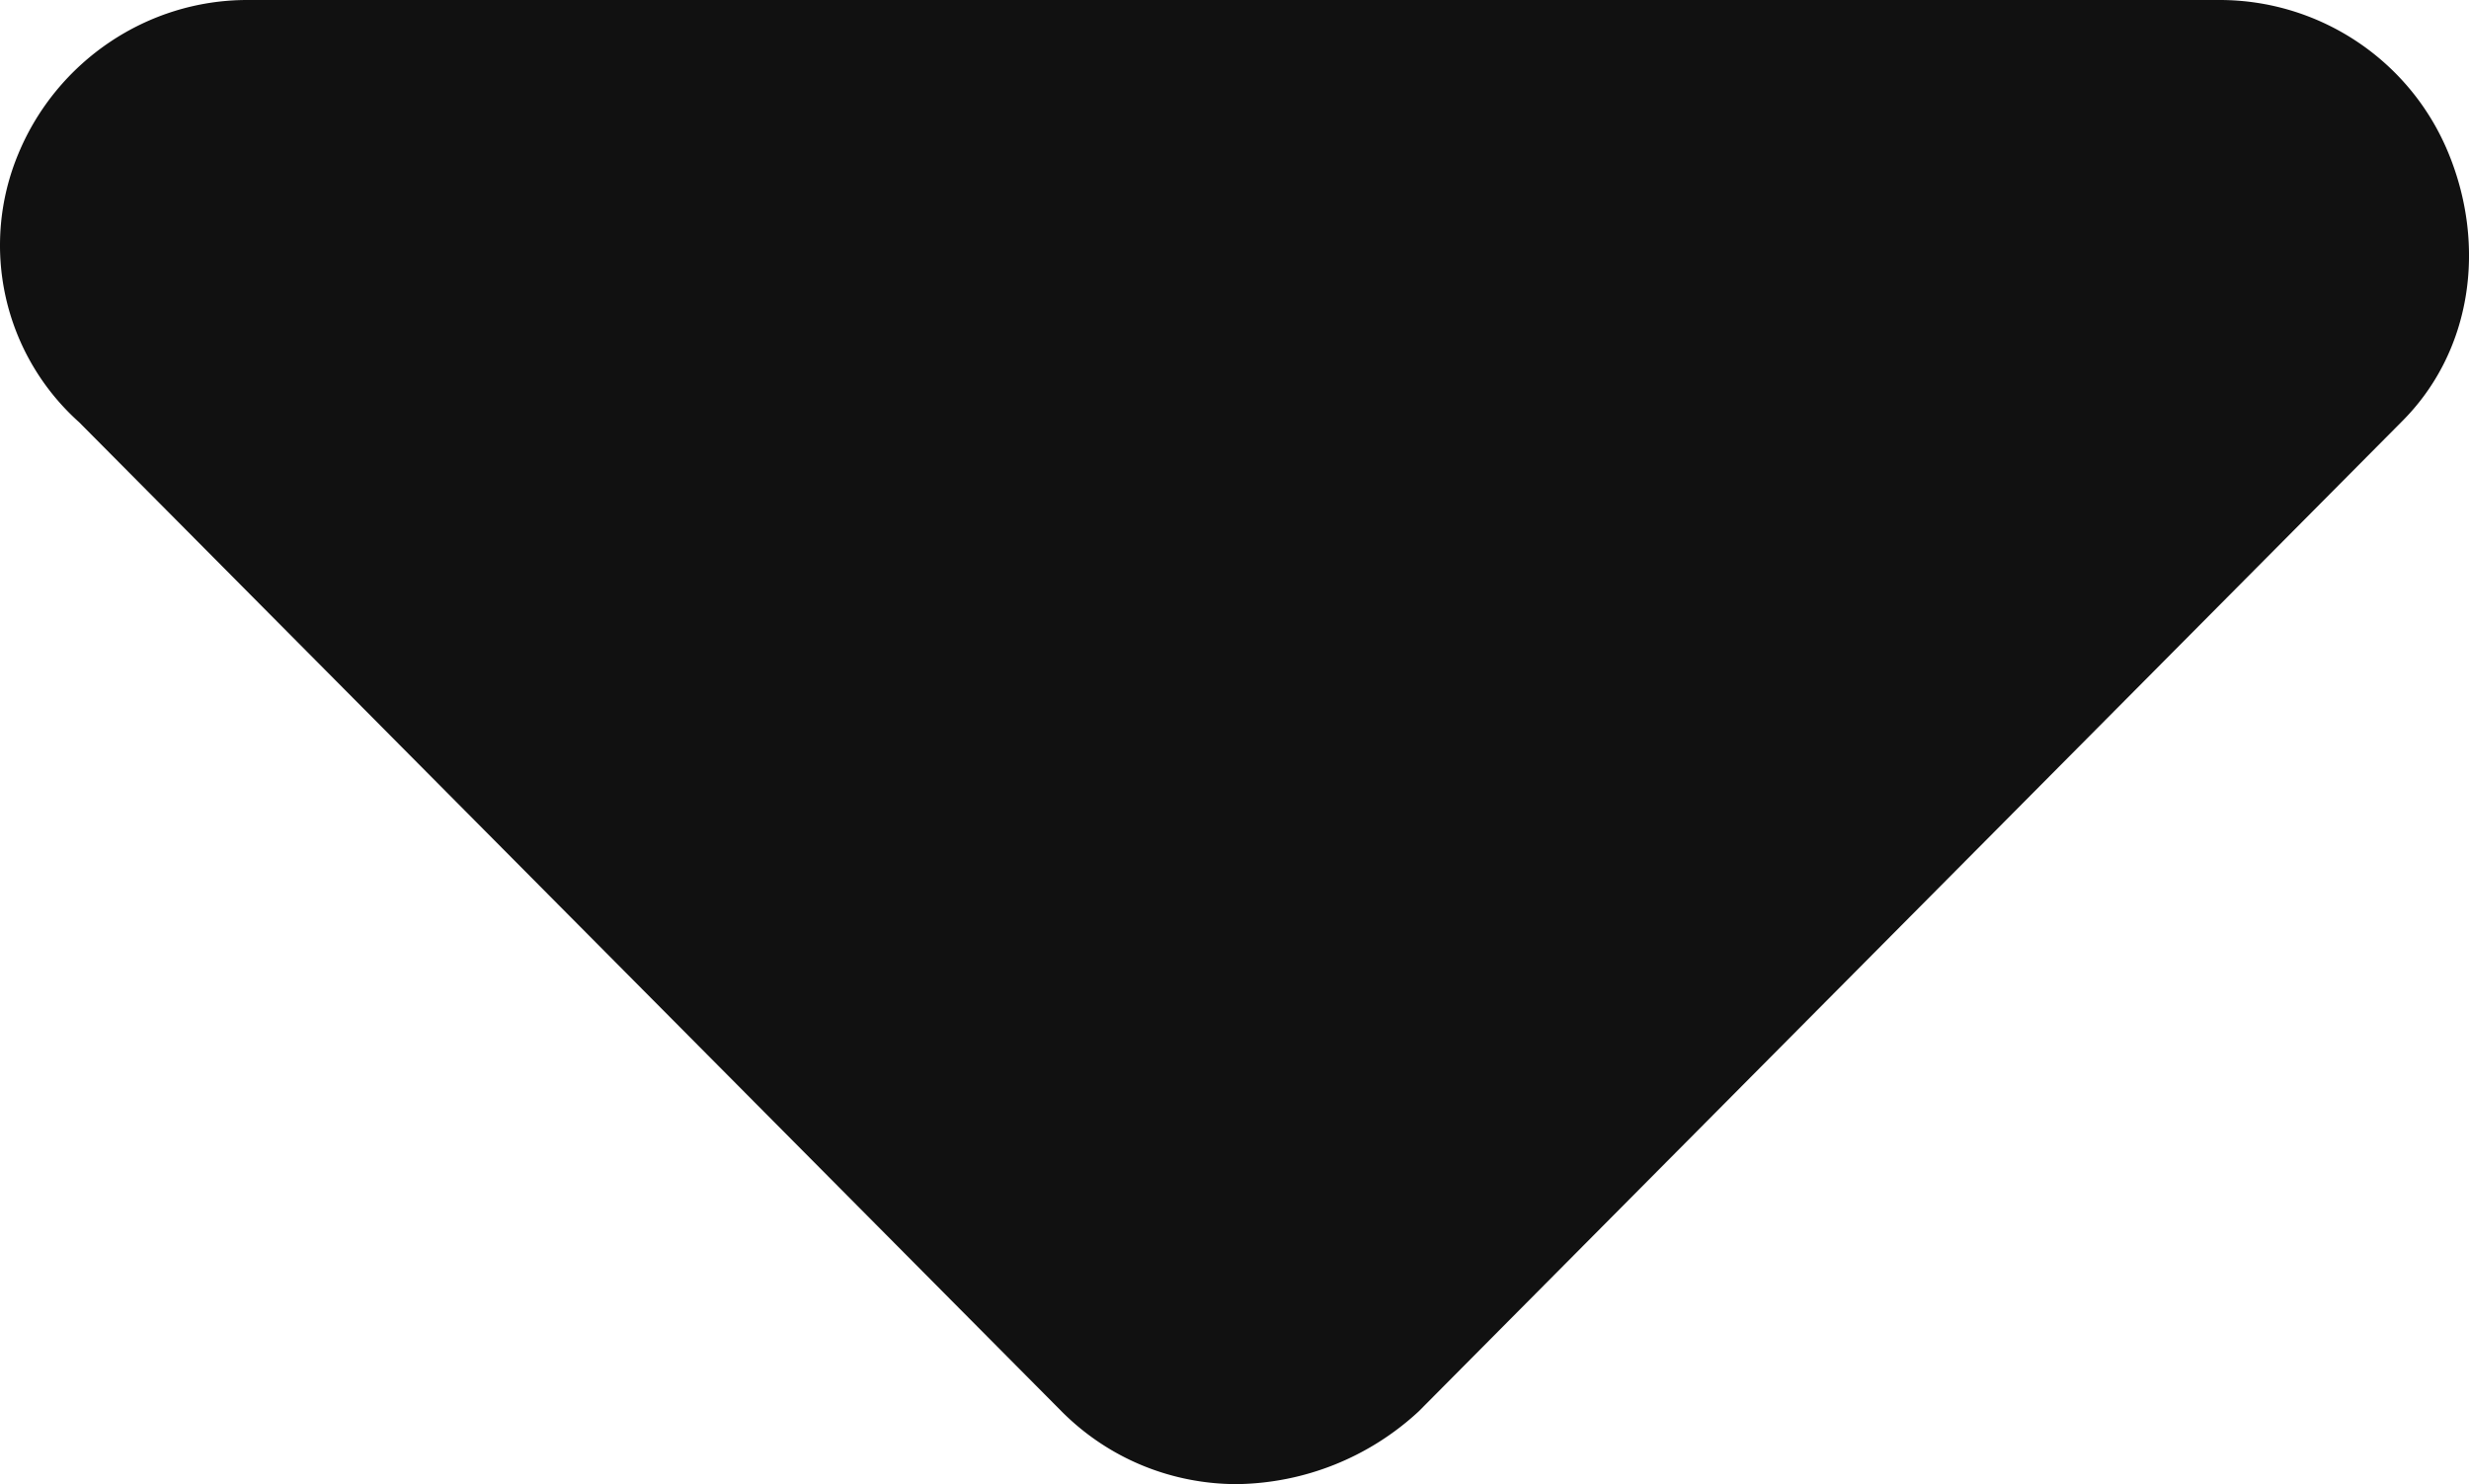
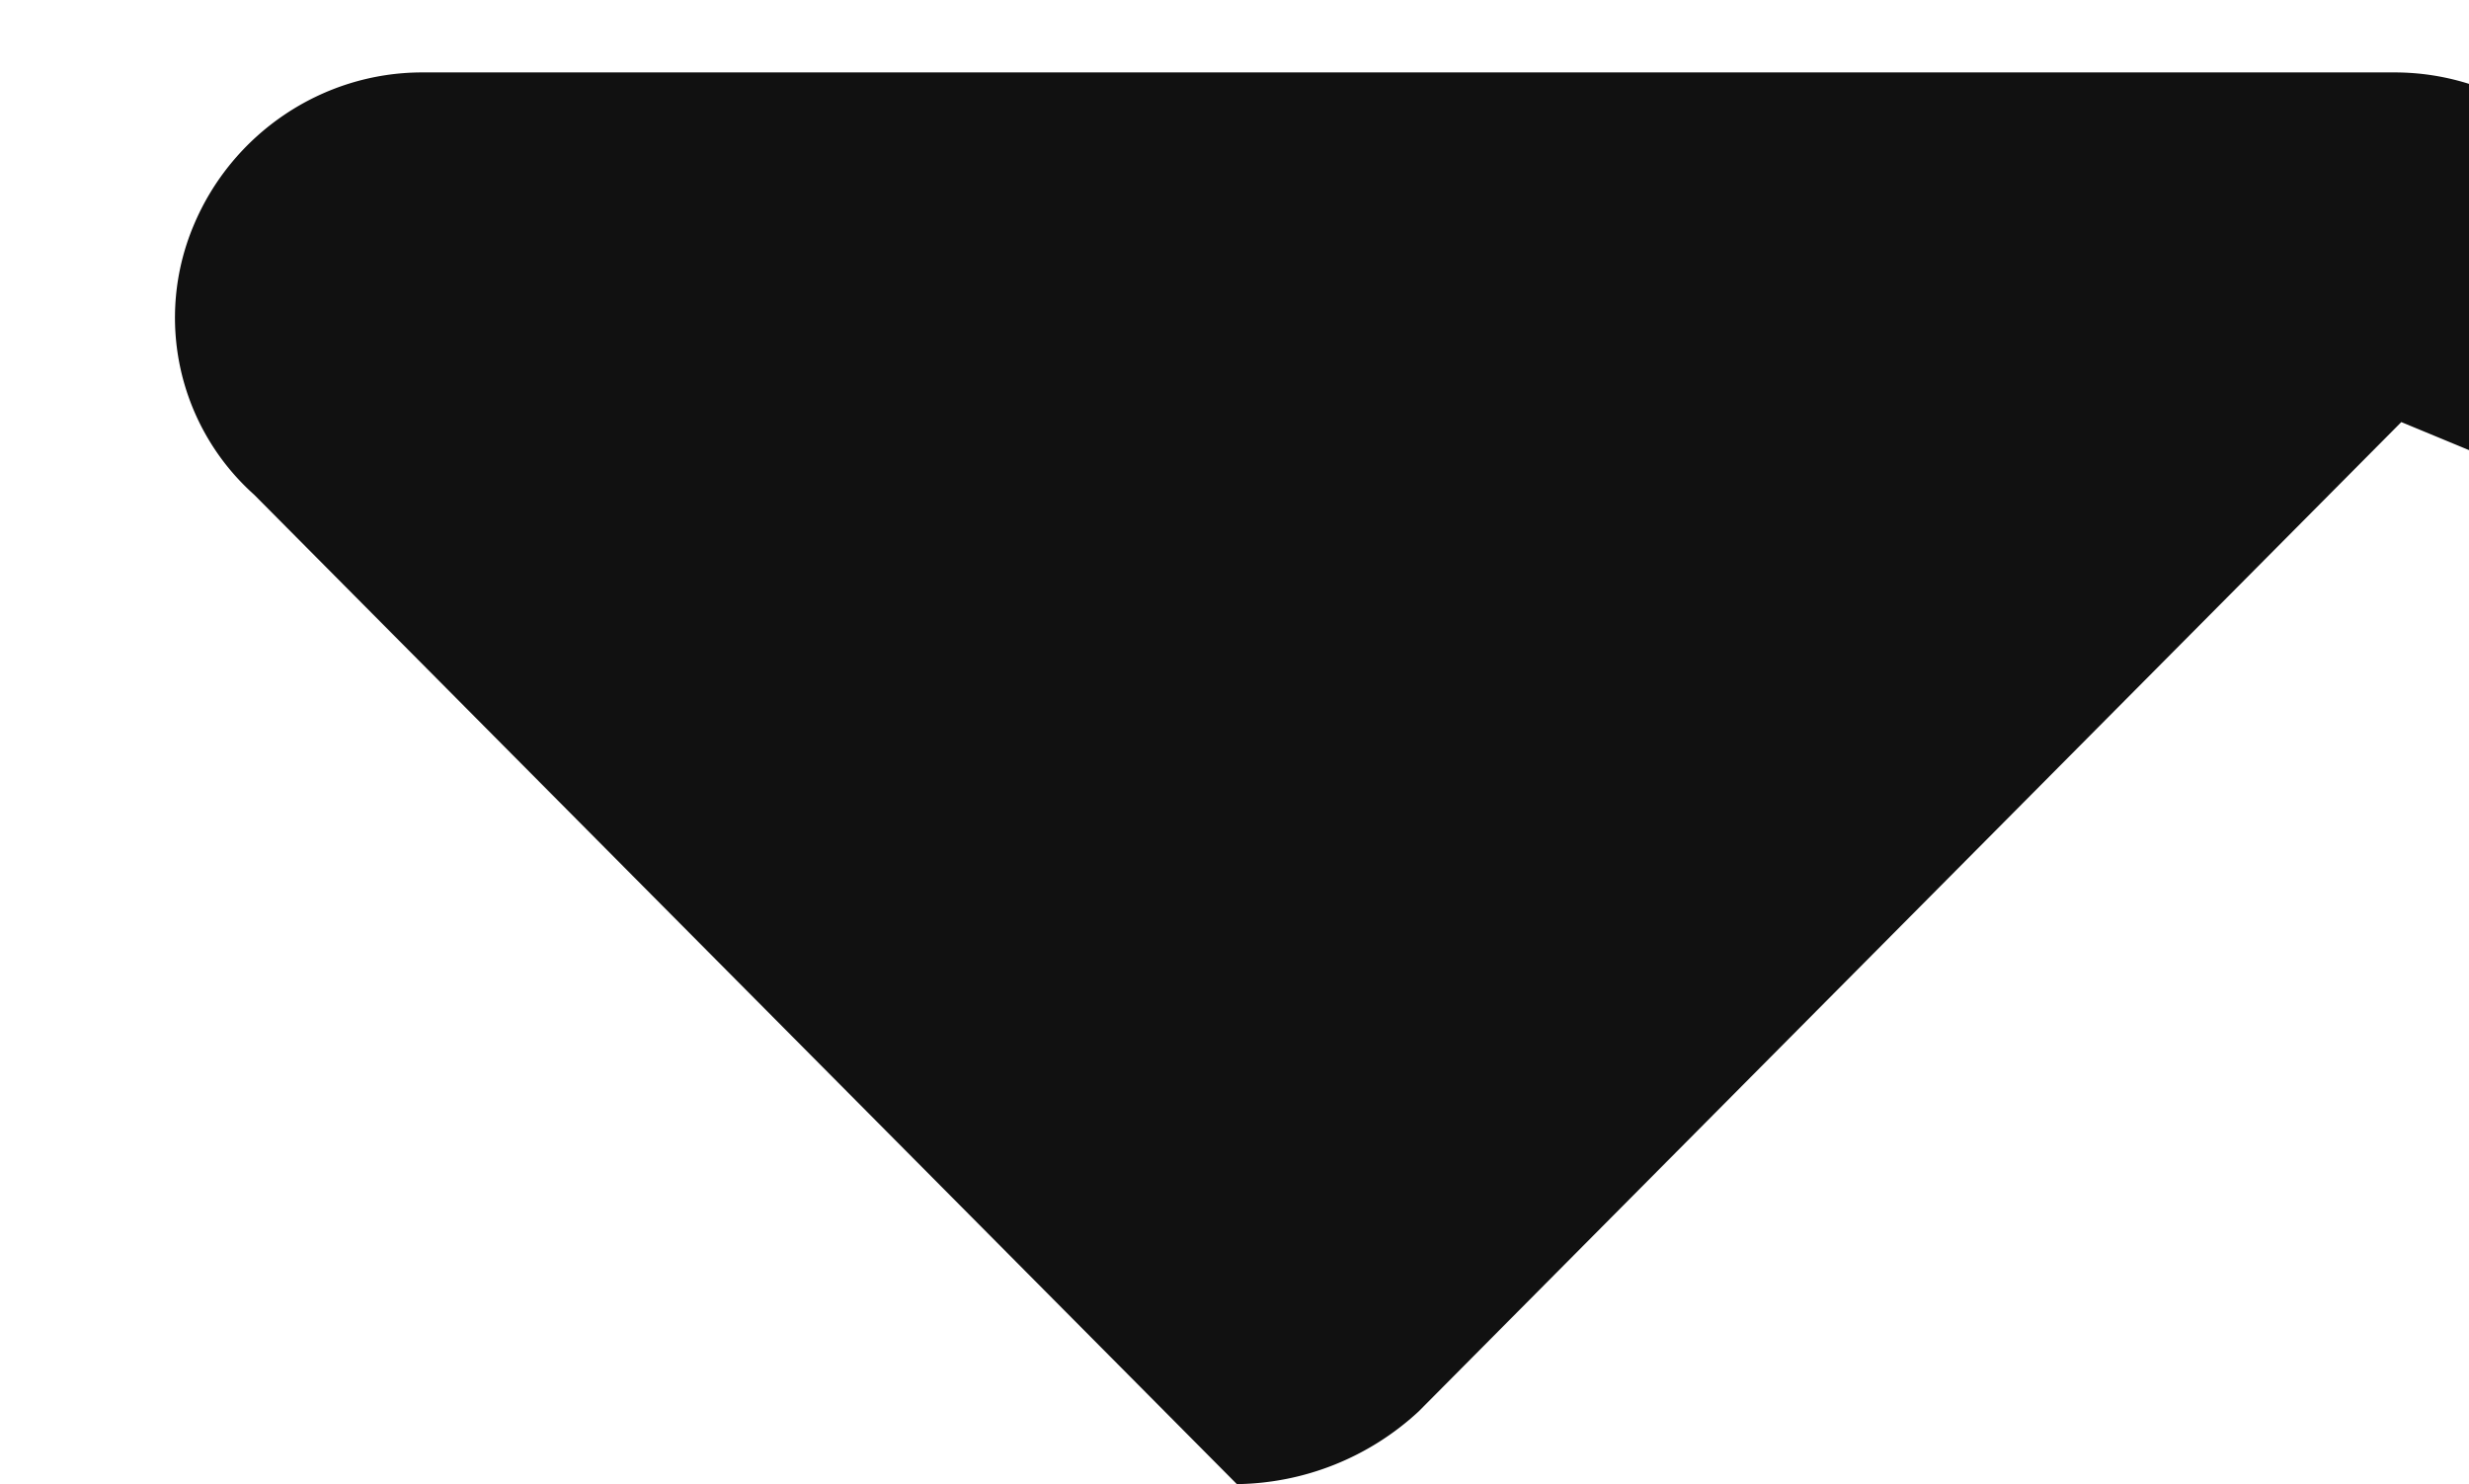
<svg xmlns="http://www.w3.org/2000/svg" width="12.474" height="7.5" viewBox="184.001 2973 12.474 7.5">
-   <path d="m196.133 2975.133-4.965 5a1.377 1.377 0 0 1-.918.367c-.32 0-.64-.122-.884-.366l-4.965-5a1.2 1.2 0 0 1-.306-1.36c.194-.465.65-.774 1.155-.774h9.965c.505 0 .962.304 1.155.771.194.468.122 1.006-.237 1.362Z" fill="#111" fill-rule="evenodd" data-name="パス 101" />
+   <path d="m196.133 2975.133-4.965 5a1.377 1.377 0 0 1-.918.367l-4.965-5a1.2 1.2 0 0 1-.306-1.36c.194-.465.65-.774 1.155-.774h9.965c.505 0 .962.304 1.155.771.194.468.122 1.006-.237 1.362Z" fill="#111" fill-rule="evenodd" data-name="パス 101" />
</svg>